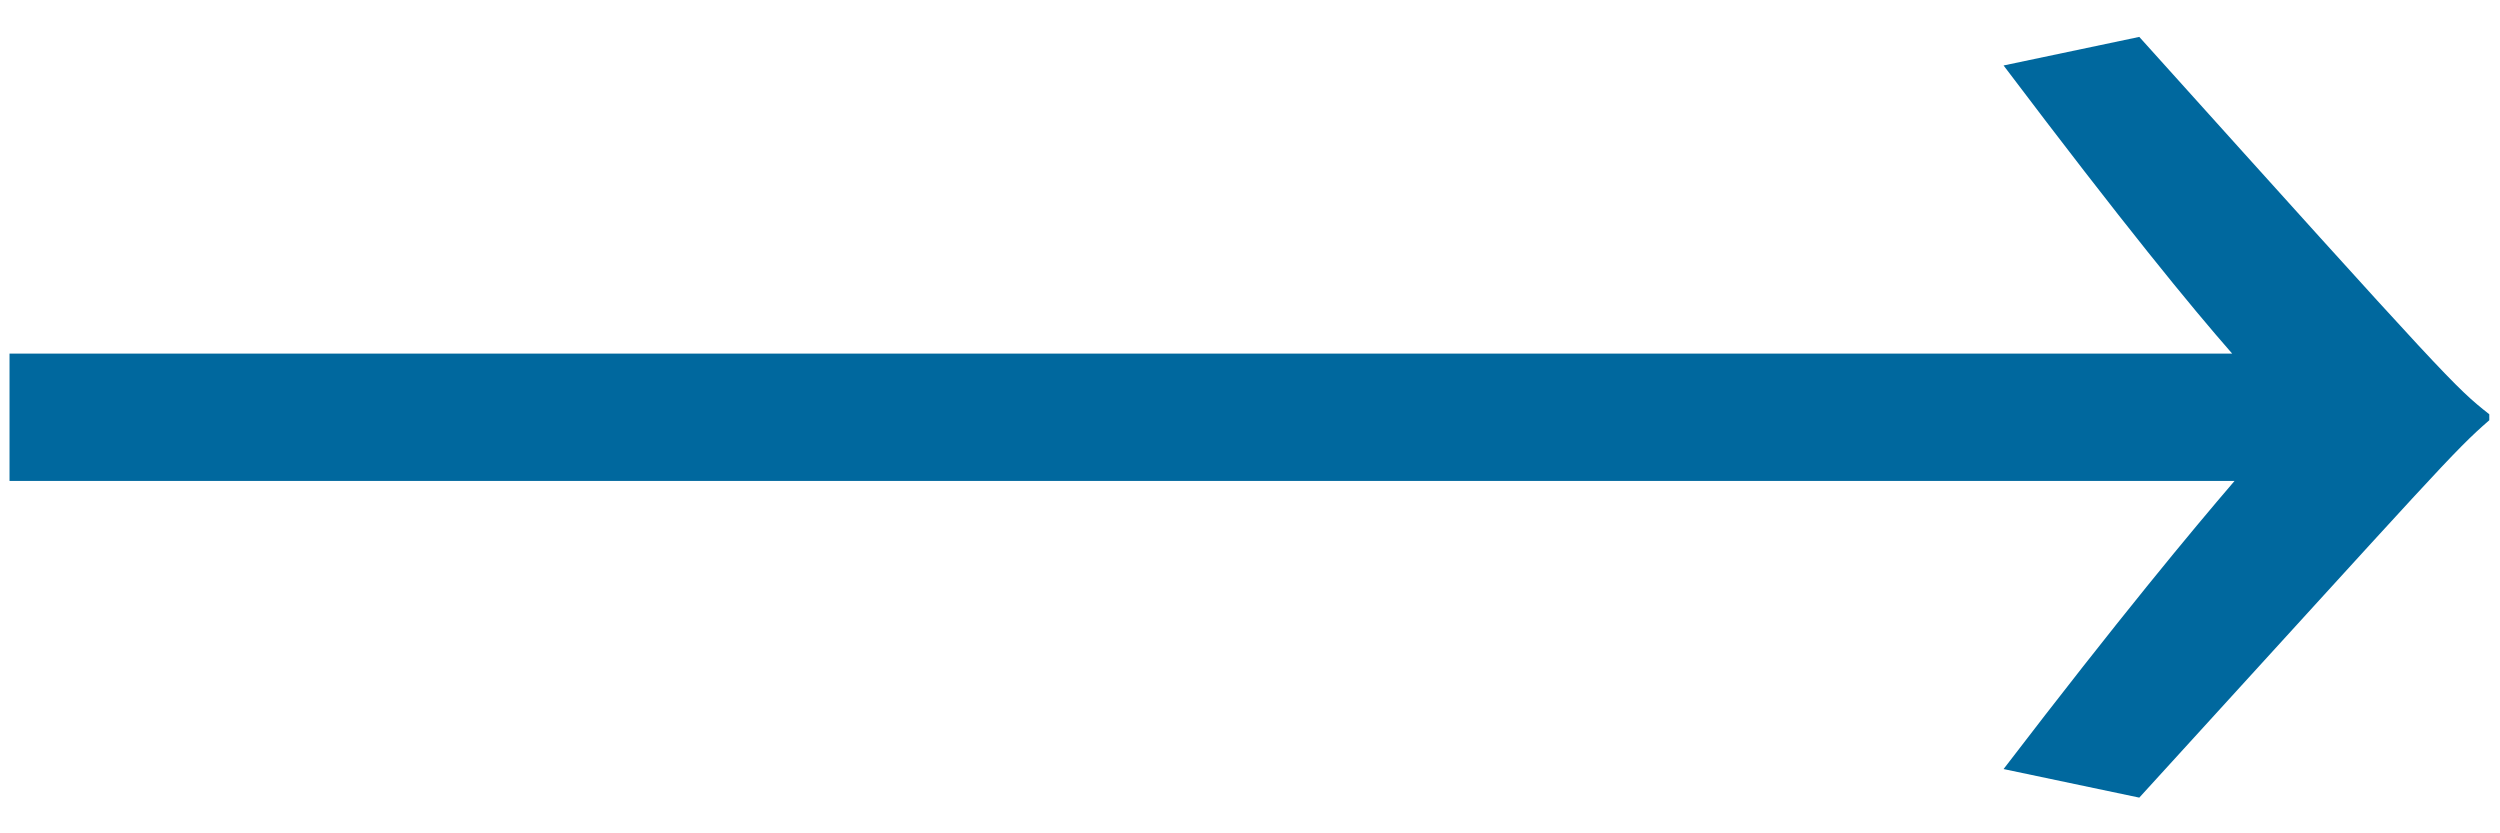
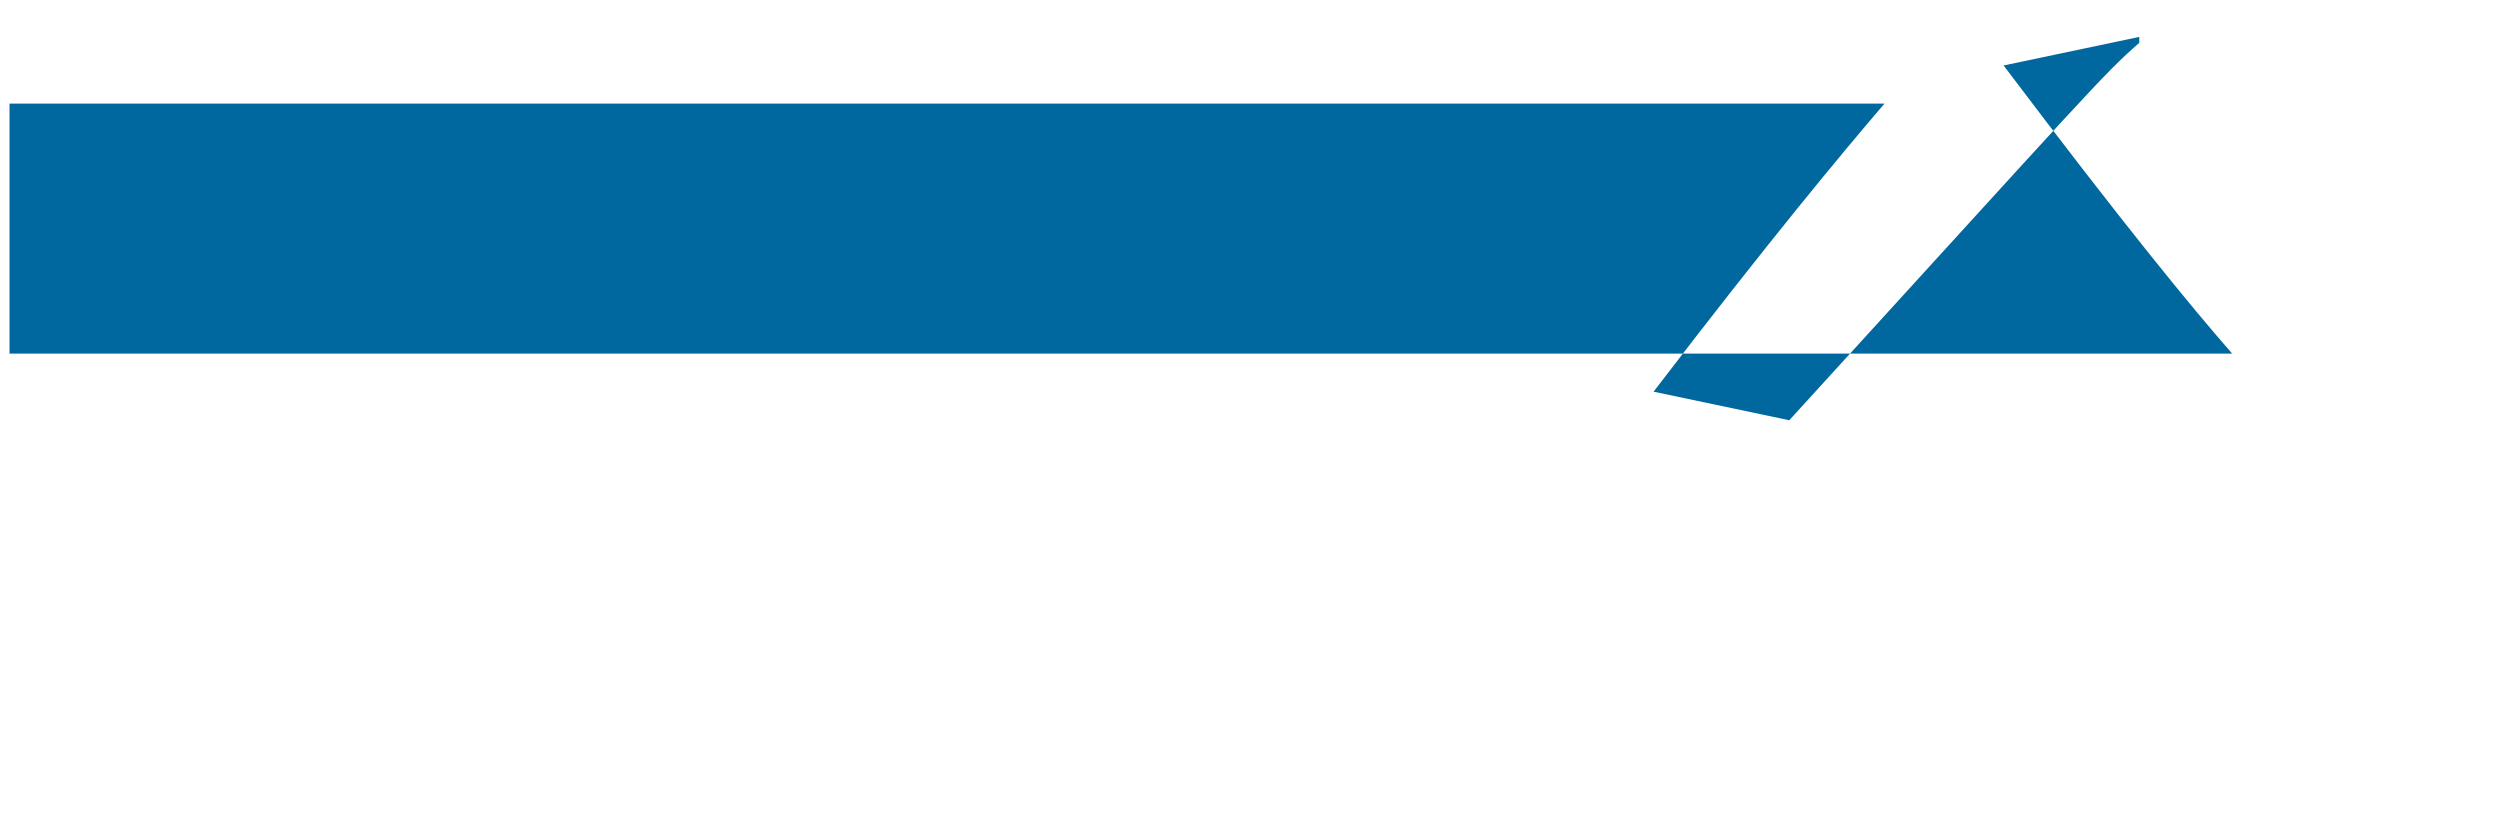
<svg xmlns="http://www.w3.org/2000/svg" version="1.1" id="Layer_1" x="0px" y="0px" viewBox="0 0 21 7" style="enable-background:new 0 0 21 7;" xml:space="preserve">
  <style type="text/css">
	.st0{fill:#00689E;}
</style>
  <g>
-     <path class="st0" d="M0.08,2.97h18.67c-0.35-0.4-0.9-1.07-1.92-2.42l1.14-0.24c2.61,2.9,2.65,2.94,2.94,3.17v0.05   c-0.3,0.26-0.44,0.43-2.94,3.17l-1.14-0.24c0.98-1.28,1.58-2,1.94-2.42H0.08V2.97z" />
+     <path class="st0" d="M0.08,2.97h18.67c-0.35-0.4-0.9-1.07-1.92-2.42l1.14-0.24v0.05   c-0.3,0.26-0.44,0.43-2.94,3.17l-1.14-0.24c0.98-1.28,1.58-2,1.94-2.42H0.08V2.97z" />
  </g>
</svg>